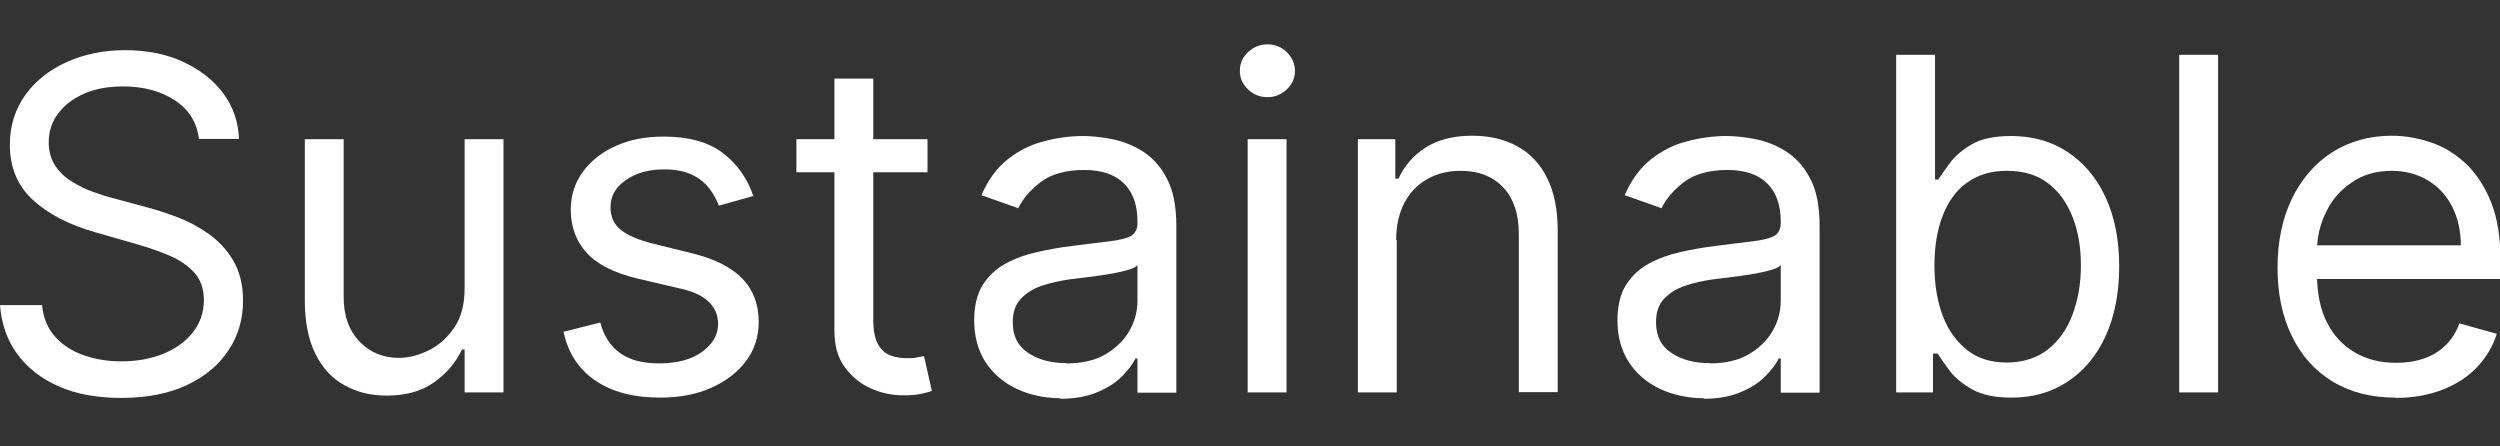
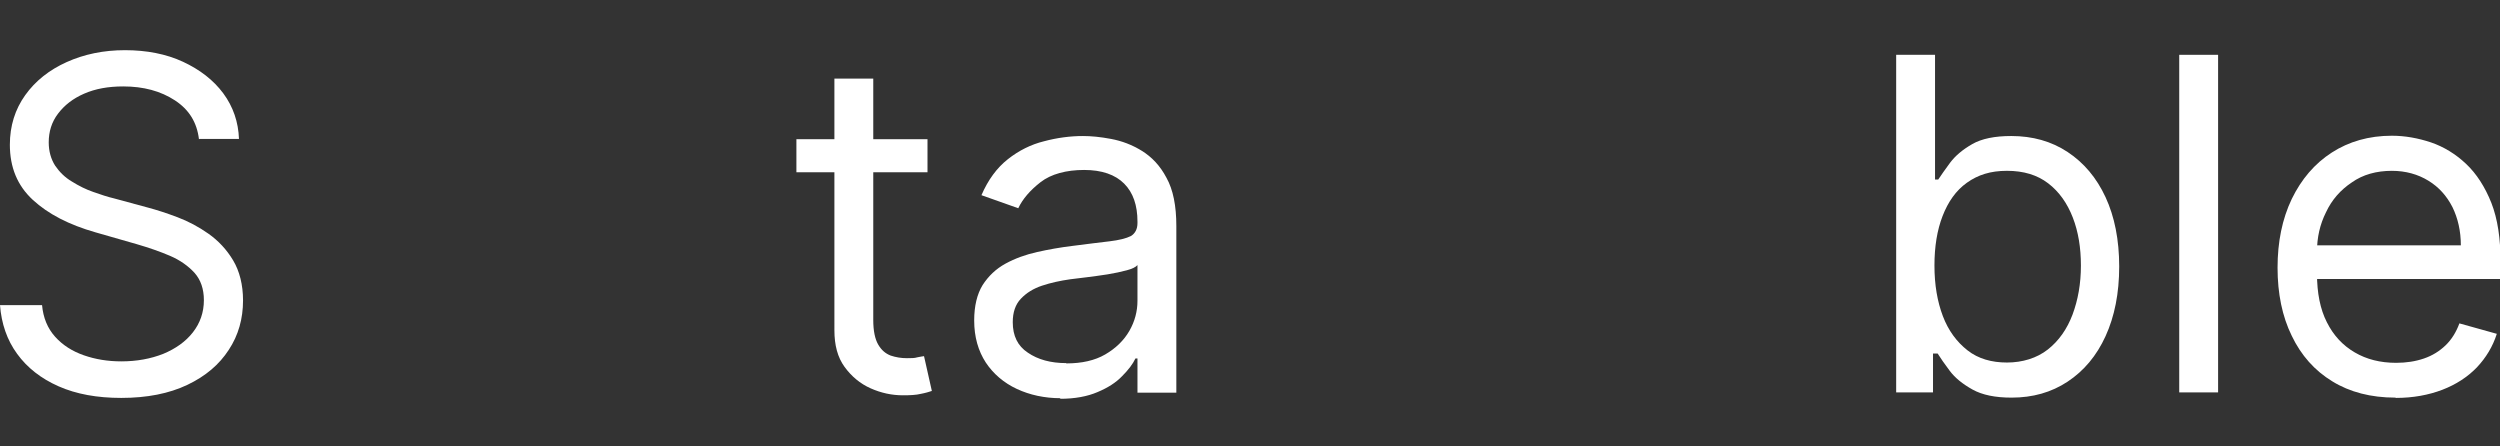
<svg xmlns="http://www.w3.org/2000/svg" id="_文字" data-name="文字" viewBox="0 0 86.2 15.39">
  <rect x="0" y="0" width="86.2" height="15.39" fill="#333333" stroke="none" />
  <defs>
    <style>
      .cls-1 {
        fill: #fff;
      }
    </style>
  </defs>
  <path class="cls-1" d="M6.86,4.8c-.07-.58-.34-1.02-.83-1.34-.49-.32-1.08-.48-1.78-.48-.52,0-.96.08-1.35.25s-.68.4-.9.69-.32.62-.32.99c0,.31.08.58.22.8.15.22.34.41.58.55.24.15.48.27.74.36s.49.17.71.22l1.18.32c.3.08.64.19,1.01.33.37.14.73.33,1.07.57.34.24.63.55.85.92s.34.84.34,1.38c0,.63-.16,1.2-.49,1.7-.33.51-.8.91-1.43,1.21-.63.3-1.39.45-2.28.45-.83,0-1.55-.13-2.16-.4-.61-.27-1.08-.64-1.43-1.12-.35-.48-.54-1.04-.59-1.68h1.45c.04.44.19.8.45,1.09.26.29.59.5.99.64.4.14.83.21,1.29.21.54,0,1.02-.09,1.45-.26.43-.18.77-.42,1.02-.74.25-.32.38-.69.38-1.11,0-.39-.11-.7-.32-.94-.22-.24-.5-.44-.85-.59-.35-.15-.73-.28-1.14-.4l-1.43-.41c-.91-.26-1.63-.63-2.16-1.12s-.79-1.12-.79-1.9c0-.65.18-1.22.53-1.71.35-.49.83-.87,1.43-1.14s1.27-.41,2.01-.41,1.42.13,2,.4c.58.27,1.05.63,1.39,1.09s.52.99.54,1.57h-1.36Z" />
-   <path class="cls-1" d="M16.02,9.96v-5.16h1.34v8.73h-1.34v-1.48h-.09c-.21.44-.52.82-.96,1.13-.43.31-.98.46-1.64.46-.55,0-1.03-.12-1.46-.36s-.76-.6-1-1.09c-.24-.49-.36-1.1-.36-1.84v-5.55h1.34v5.45c0,.64.18,1.14.54,1.52.36.38.82.57,1.37.57.33,0,.67-.09,1.02-.26s.64-.43.88-.78.36-.8.36-1.35Z" />
-   <path class="cls-1" d="M26,6.75l-1.21.34c-.08-.2-.19-.4-.33-.59-.15-.19-.34-.35-.59-.47s-.57-.19-.96-.19c-.53,0-.98.12-1.33.37-.35.24-.53.55-.53.93,0,.33.12.6.36.79.24.19.62.35,1.14.48l1.3.32c.78.19,1.36.48,1.74.87s.57.89.57,1.5c0,.5-.14.95-.43,1.34-.29.39-.69.7-1.2.93-.51.23-1.11.34-1.78.34-.89,0-1.63-.19-2.21-.58-.58-.39-.95-.95-1.11-1.69l1.27-.32c.12.47.35.82.69,1.06s.78.35,1.33.35c.62,0,1.12-.13,1.49-.4s.55-.59.55-.96c0-.3-.11-.56-.32-.76-.21-.21-.54-.36-.98-.46l-1.46-.34c-.8-.19-1.39-.48-1.76-.88-.37-.4-.56-.9-.56-1.5,0-.49.14-.93.42-1.31.28-.38.66-.68,1.14-.89.48-.22,1.03-.32,1.65-.32.86,0,1.54.19,2.04.57.49.38.85.88,1.05,1.5Z" />
  <path class="cls-1" d="M31.98,4.8v1.14h-4.52v-1.14h4.52ZM28.77,2.71h1.34v8.32c0,.38.06.66.17.85.11.19.25.31.43.38.18.06.36.09.56.09.15,0,.27,0,.36-.03.09-.02.17-.03.23-.04l.27,1.2c-.09.03-.22.07-.38.1-.16.04-.37.05-.62.05-.38,0-.75-.08-1.11-.24-.36-.16-.66-.41-.9-.74-.24-.33-.35-.75-.35-1.26V2.71Z" />
  <path class="cls-1" d="M36.57,13.73c-.55,0-1.06-.11-1.51-.32-.45-.21-.81-.52-1.07-.91-.26-.4-.4-.88-.4-1.45,0-.5.1-.91.29-1.22.2-.31.46-.56.79-.74.33-.18.69-.31,1.09-.4.4-.09.8-.16,1.21-.21.53-.07.96-.12,1.29-.16s.57-.1.73-.18c.15-.09.23-.24.23-.45v-.05c0-.56-.15-1-.46-1.31s-.77-.47-1.38-.47-1.14.14-1.5.42c-.36.28-.62.58-.77.9l-1.27-.45c.23-.53.53-.94.91-1.24.38-.3.8-.51,1.25-.62.45-.12.9-.18,1.34-.18.28,0,.6.03.97.1.37.07.72.2,1.06.41s.63.51.85.93c.23.41.34.97.34,1.66v5.75h-1.34v-1.18h-.07c-.09.19-.24.39-.46.61-.21.22-.49.4-.85.55-.35.15-.78.23-1.29.23ZM36.77,12.53c.53,0,.98-.1,1.34-.31s.64-.48.83-.81.28-.68.28-1.04v-1.23c-.06.07-.18.13-.37.18s-.41.1-.66.14-.49.07-.72.1c-.23.03-.42.05-.57.07-.35.05-.67.12-.97.22-.3.1-.54.25-.73.45s-.28.47-.28.81c0,.47.17.82.52,1.05.35.24.79.36,1.32.36Z" />
-   <path class="cls-1" d="M43.7,3.35c-.26,0-.49-.09-.67-.27-.19-.18-.28-.39-.28-.64s.09-.46.28-.64.41-.27.67-.27.49.09.67.27.28.39.28.64-.09.46-.28.64c-.19.18-.41.27-.67.27ZM43.02,13.53V4.8h1.34v8.73h-1.34Z" />
-   <path class="cls-1" d="M48.16,8.28v5.25h-1.34V4.8h1.29v1.36h.11c.2-.44.51-.8.93-1.07.42-.27.95-.41,1.61-.41.59,0,1.11.12,1.55.36.44.24.79.6,1.03,1.09.25.49.37,1.1.37,1.84v5.55h-1.34v-5.45c0-.69-.18-1.22-.53-1.6-.36-.38-.84-.58-1.47-.58-.43,0-.81.09-1.15.28s-.6.46-.79.81c-.19.36-.29.79-.29,1.3Z" />
-   <path class="cls-1" d="M58.75,13.73c-.55,0-1.06-.11-1.51-.32-.45-.21-.81-.52-1.07-.91-.26-.4-.4-.88-.4-1.45,0-.5.1-.91.29-1.22.2-.31.46-.56.79-.74.33-.18.69-.31,1.09-.4.4-.09.8-.16,1.21-.21.53-.07.96-.12,1.29-.16s.57-.1.73-.18c.15-.09.23-.24.23-.45v-.05c0-.56-.15-1-.46-1.31s-.77-.47-1.38-.47-1.14.14-1.5.42c-.36.28-.62.58-.77.9l-1.27-.45c.23-.53.53-.94.91-1.24.38-.3.8-.51,1.25-.62.45-.12.9-.18,1.34-.18.28,0,.6.03.97.1.37.07.72.2,1.06.41s.63.51.85.93c.23.41.34.97.34,1.66v5.75h-1.34v-1.18h-.07c-.09.19-.24.39-.46.61-.21.22-.49.4-.85.55-.35.15-.78.23-1.29.23ZM58.95,12.53c.53,0,.98-.1,1.34-.31s.64-.48.83-.81.28-.68.28-1.04v-1.23c-.06.07-.18.13-.37.18s-.41.1-.66.14-.49.07-.72.1c-.23.03-.42.05-.57.07-.35.05-.67.12-.97.22-.3.1-.54.25-.73.45s-.28.47-.28.81c0,.47.17.82.52,1.05.35.24.79.36,1.32.36Z" />
  <path class="cls-1" d="M65.38,13.53V1.89h1.34v4.3h.11c.1-.15.24-.35.41-.58.18-.24.43-.45.76-.64.33-.19.78-.28,1.35-.28.73,0,1.38.18,1.94.55s1,.89,1.31,1.56c.31.67.47,1.47.47,2.39s-.16,1.72-.47,2.4c-.31.68-.75,1.2-1.31,1.57-.56.37-1.2.55-1.93.55-.56,0-1.01-.09-1.35-.28s-.6-.4-.78-.64-.32-.44-.42-.6h-.16v1.34h-1.29ZM66.7,9.16c0,.66.1,1.24.29,1.74.19.5.48.89.85,1.18s.83.42,1.36.42,1.03-.15,1.41-.45.66-.7.85-1.2c.19-.51.29-1.07.29-1.69s-.09-1.17-.28-1.66c-.19-.49-.47-.89-.85-1.18s-.85-.43-1.42-.43-1,.14-1.38.41-.65.66-.84,1.15-.28,1.06-.28,1.71Z" />
  <path class="cls-1" d="M76.48,1.89v11.64h-1.34V1.89h1.34Z" />
  <path class="cls-1" d="M82.59,13.71c-.84,0-1.57-.19-2.17-.56-.61-.37-1.08-.9-1.4-1.57-.33-.67-.49-1.46-.49-2.35s.16-1.68.49-2.37c.33-.68.79-1.22,1.38-1.6s1.28-.58,2.07-.58c.45,0,.9.08,1.35.23.44.15.85.4,1.21.74.36.34.65.79.87,1.34.22.56.32,1.24.32,2.06v.57h-6.73v-1.16h5.36c0-.49-.1-.93-.29-1.32-.2-.39-.47-.69-.83-.91-.36-.22-.78-.34-1.26-.34-.53,0-1,.13-1.38.4-.39.26-.69.6-.89,1.03-.21.42-.31.87-.31,1.35v.77c0,.66.11,1.22.34,1.67.23.46.55.8.96,1.04.41.24.88.36,1.43.36.35,0,.67-.05.96-.15s.53-.25.74-.45c.21-.2.37-.46.48-.76l1.29.36c-.14.44-.37.82-.69,1.16-.32.33-.72.59-1.19.77-.47.18-1.01.28-1.6.28Z" />
</svg>